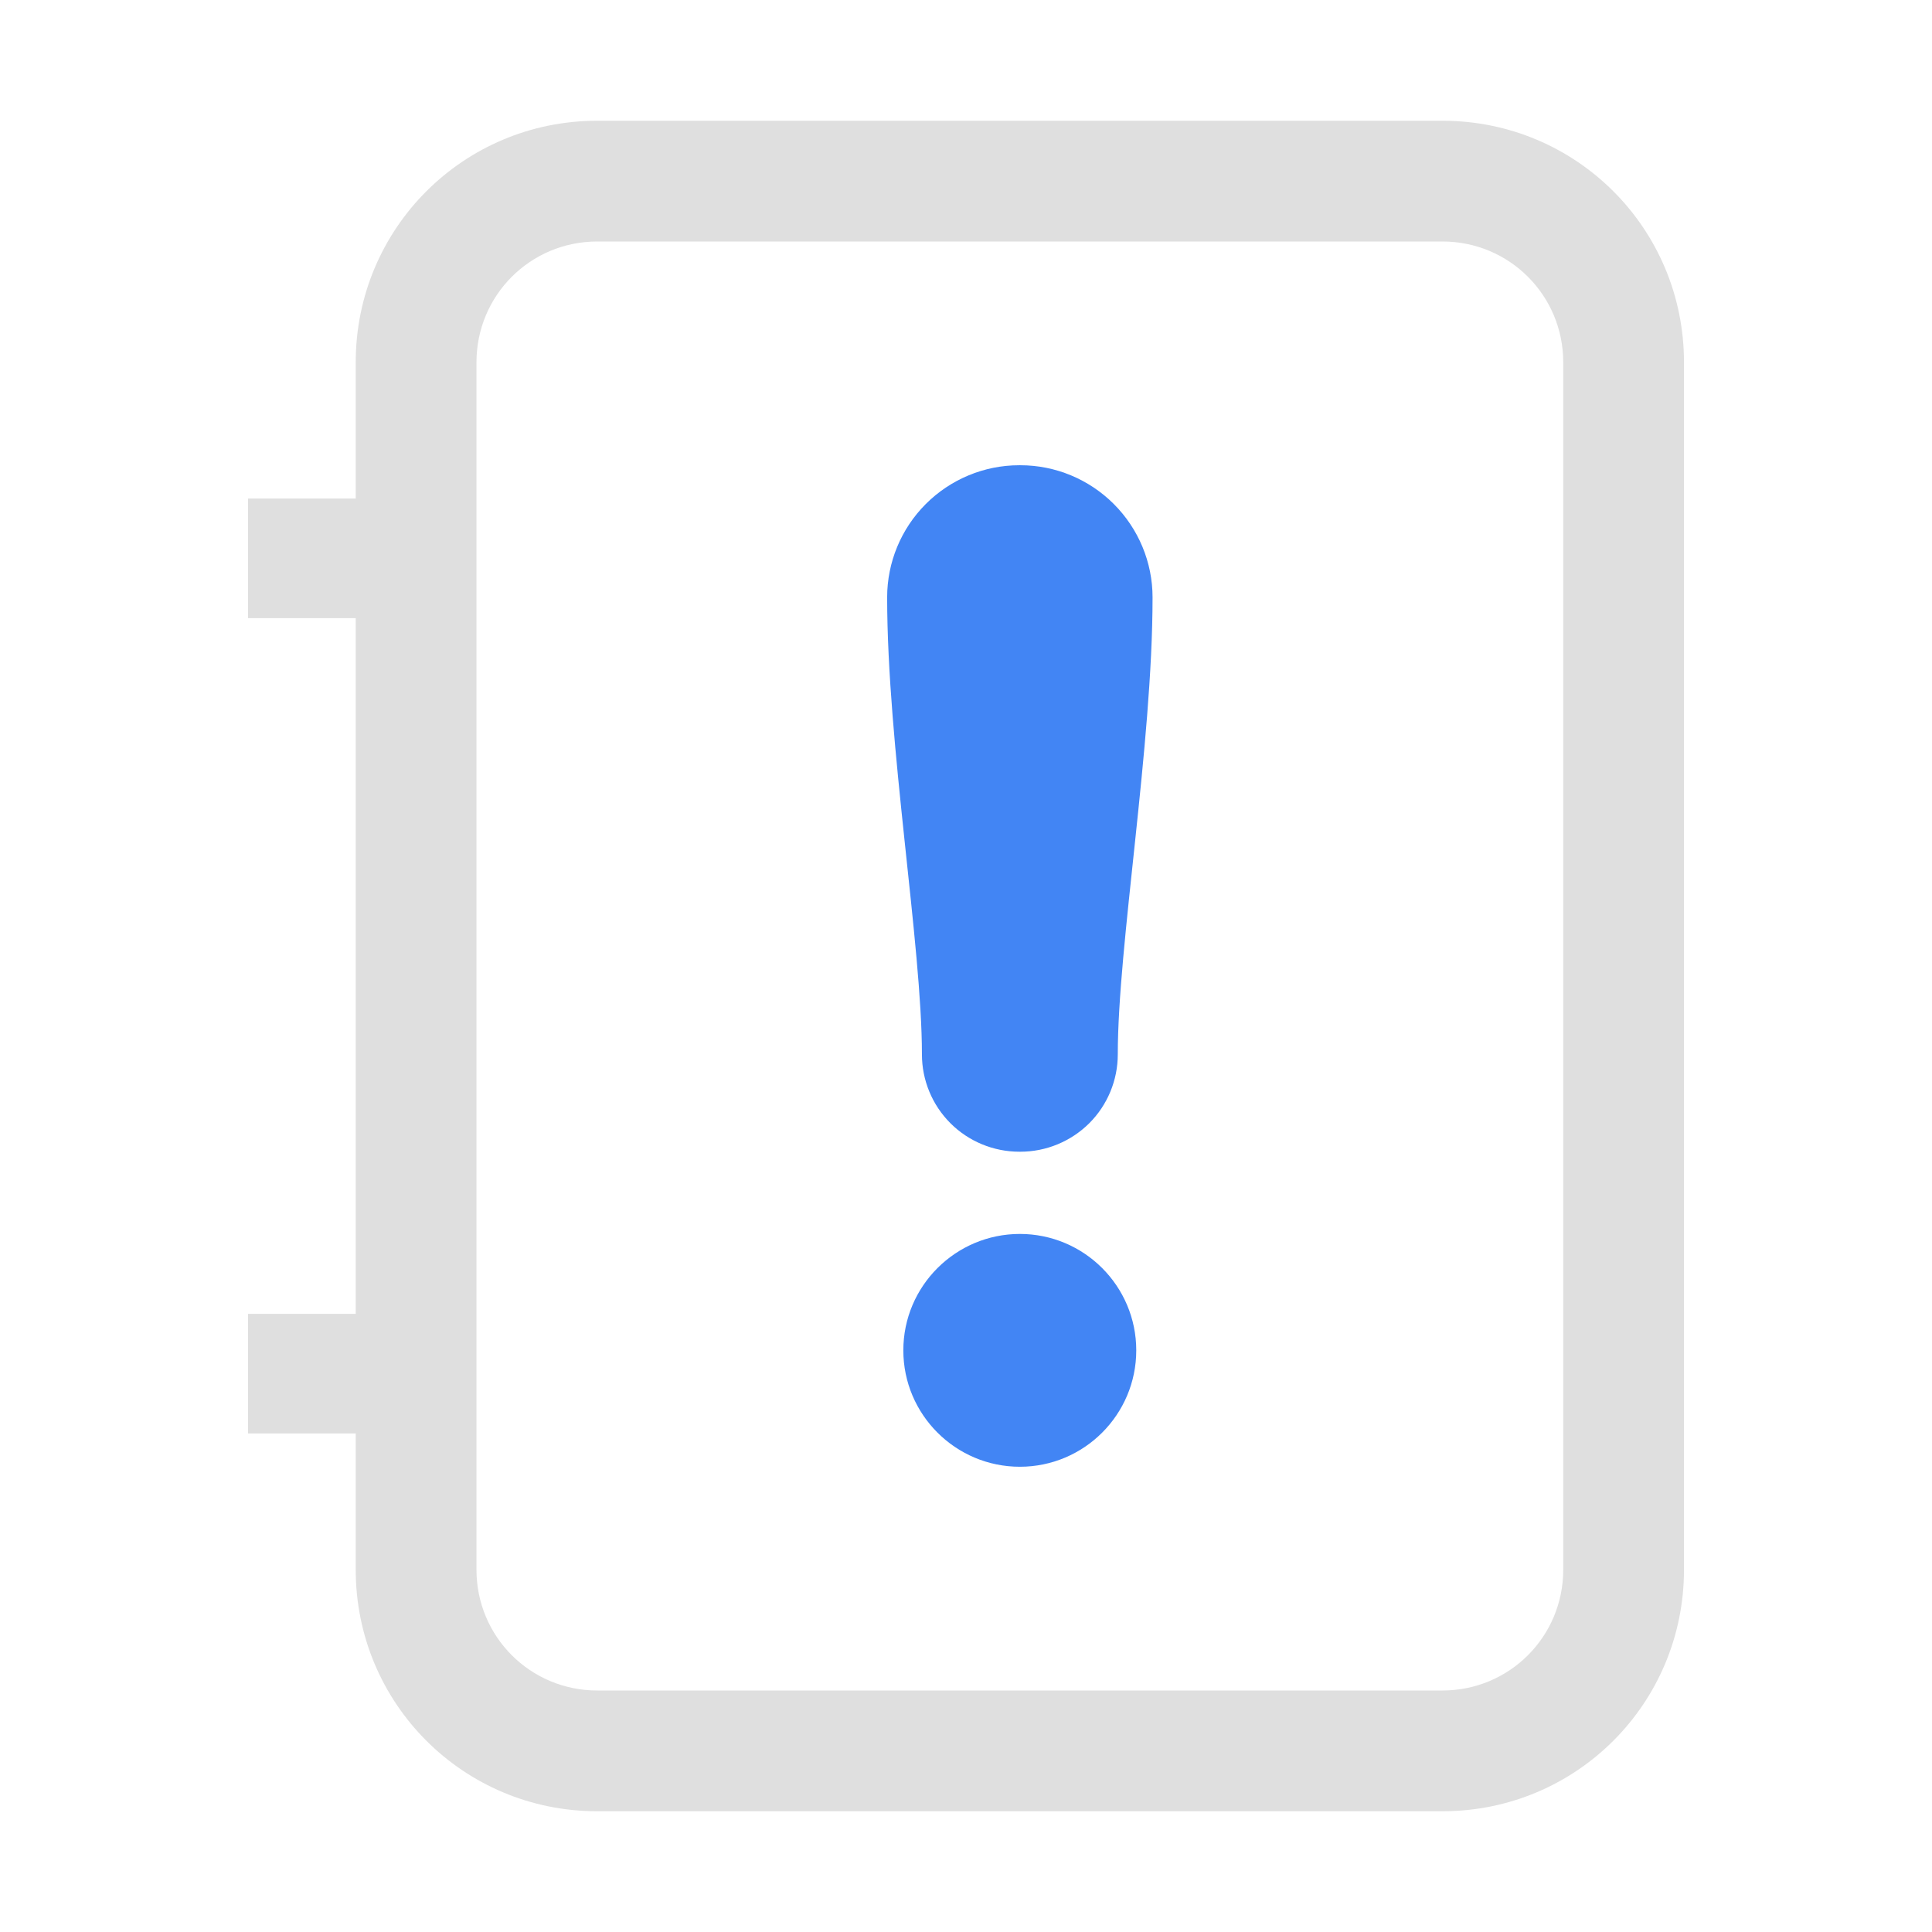
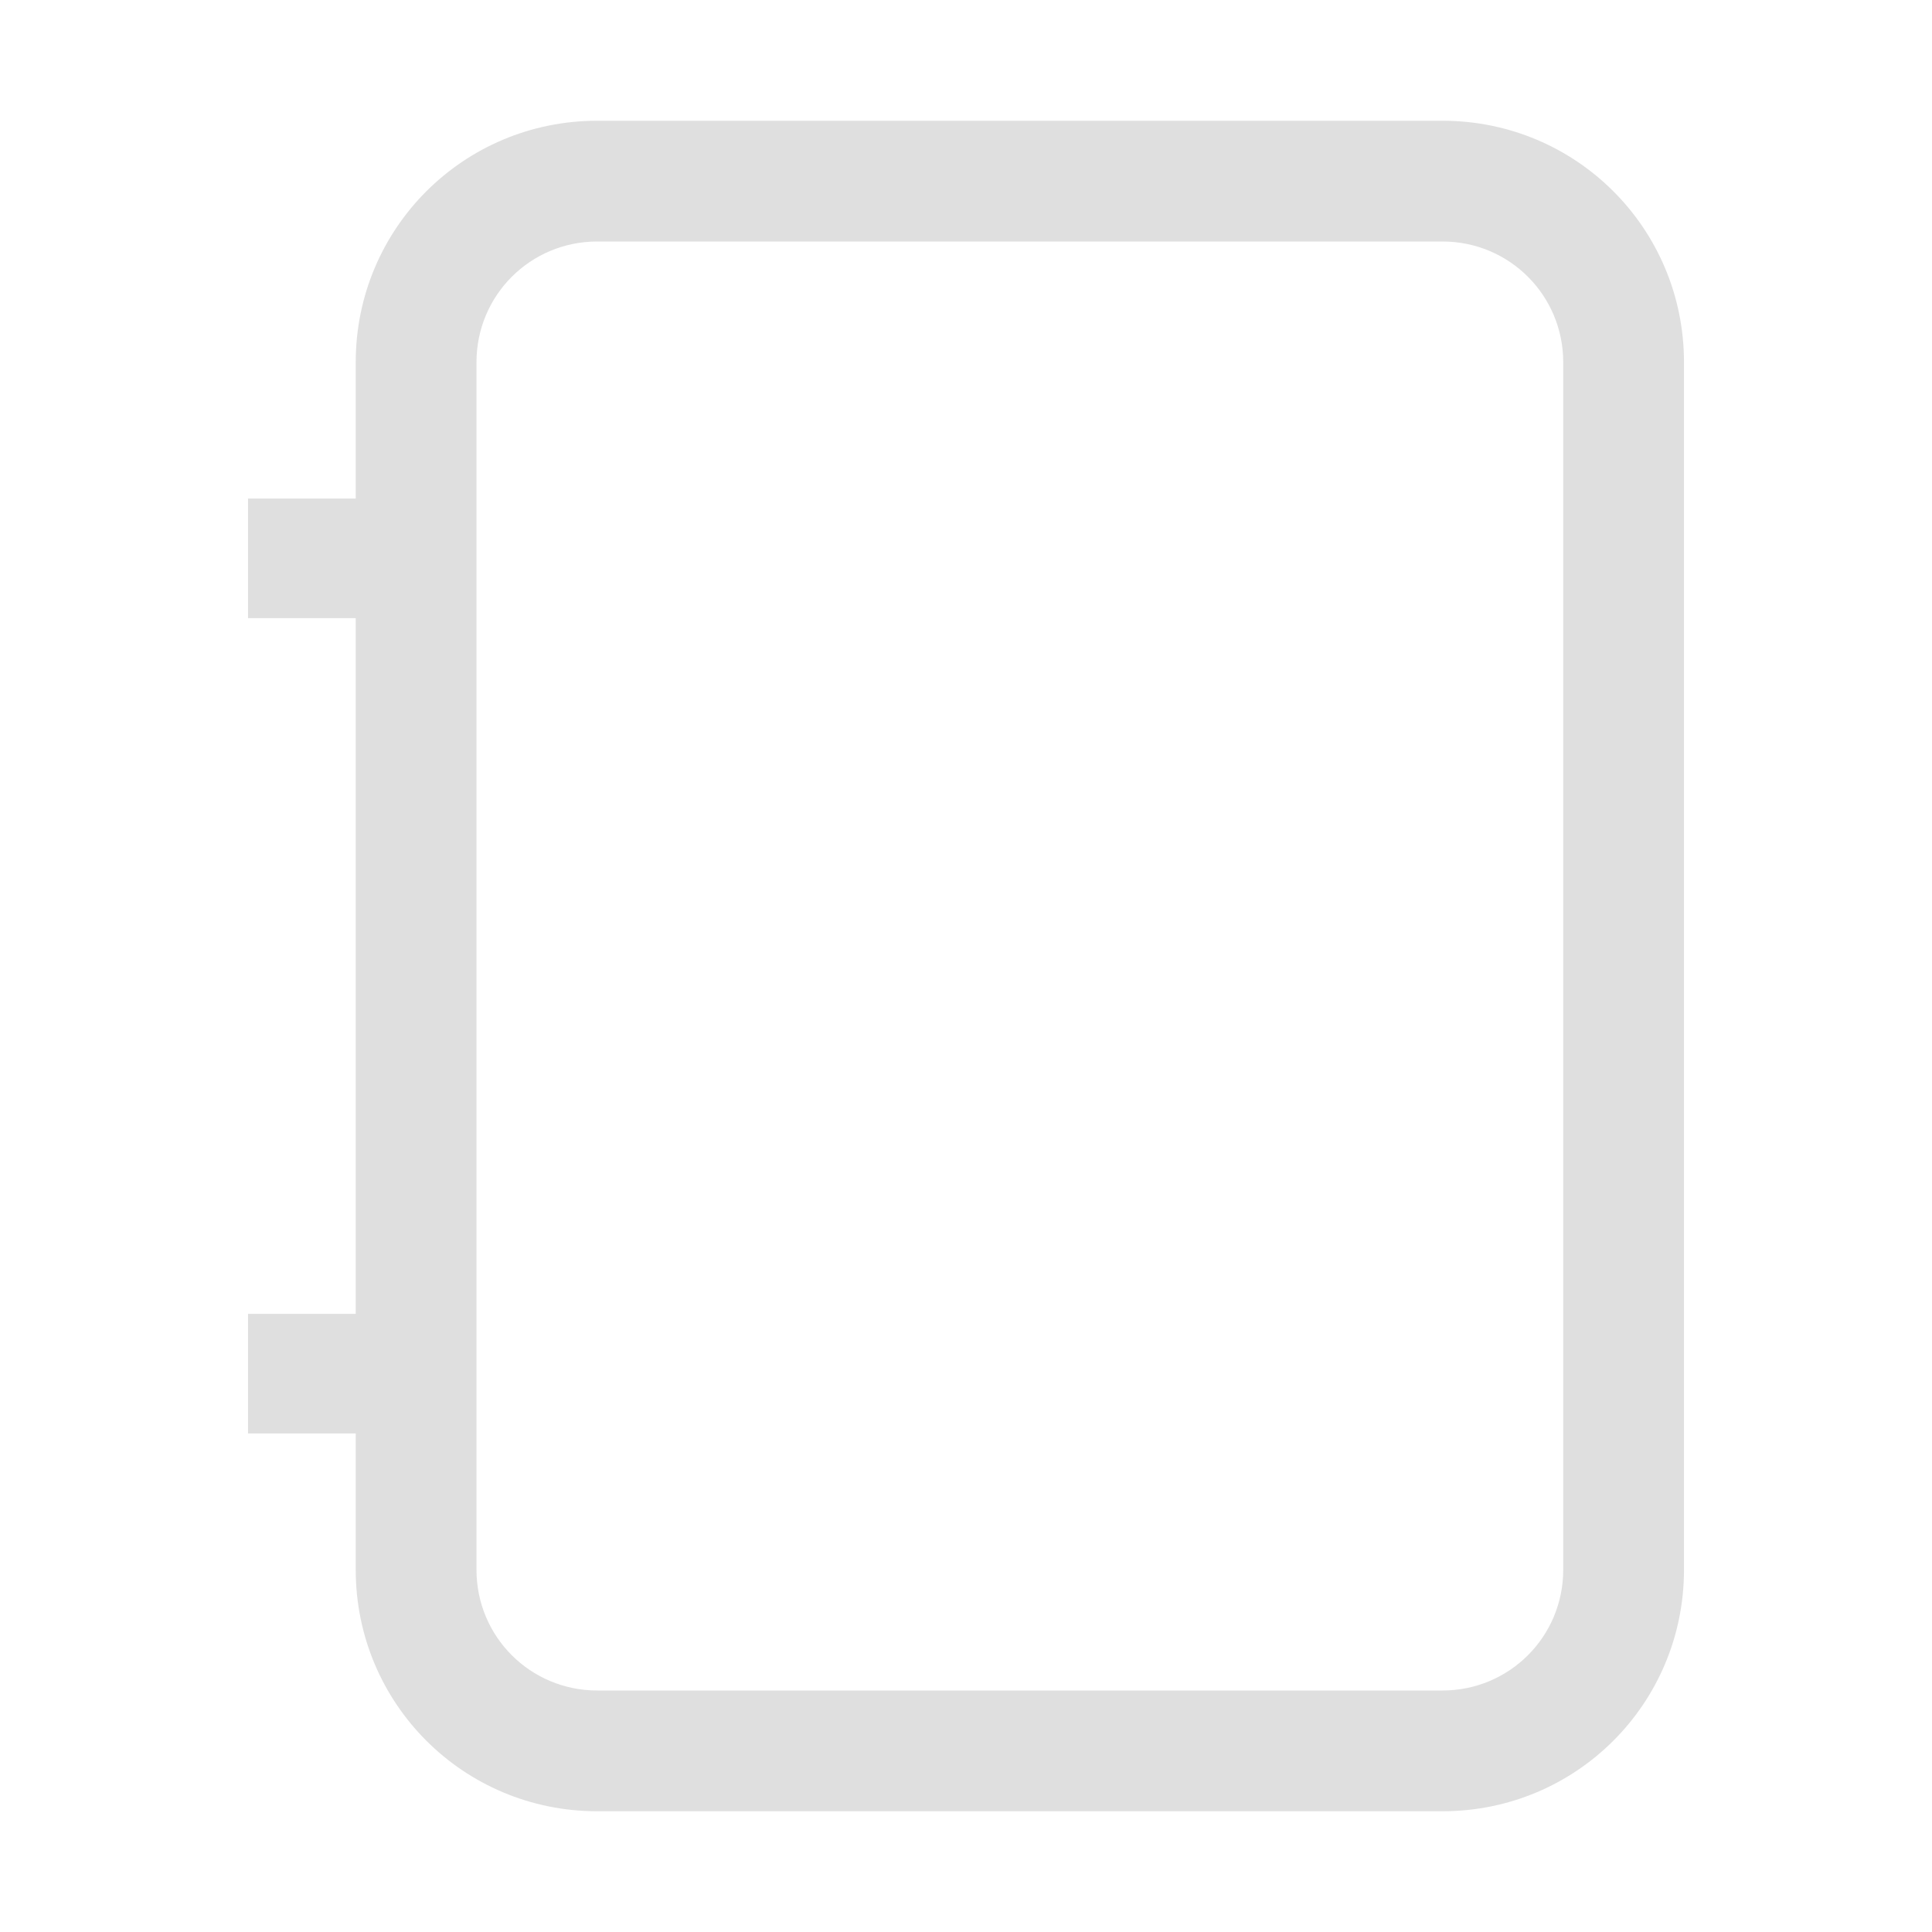
<svg xmlns="http://www.w3.org/2000/svg" style="fill-rule:evenodd;clip-rule:evenodd;stroke-linejoin:round;stroke-miterlimit:2" width="100%" height="100%" viewBox="0 0 16 16" xml:space="preserve">
  <defs>
    <style id="current-color-scheme" type="text/css">
   .ColorScheme-Text { color:#dfdfdf; } .ColorScheme-Highlight { color:#4285f4; } .ColorScheme-NeutralText { color:#ff9800; } .ColorScheme-PositiveText { color:#4caf50; } .ColorScheme-NegativeText { color:#f44336; }
  </style>
  </defs>
-   <path style="fill:currentColor;" class="ColorScheme-Highlight" d="M8.446,10.219c0.532,-0 0.964,0.432 0.964,0.964c-0,0.532 -0.432,0.964 -0.964,0.964c-0.532,-0 -0.965,-0.432 -0.965,-0.964c0,-0.532 0.433,-0.964 0.965,-0.964Zm-1.099,-5.272c-0,-0.29 0.115,-0.568 0.32,-0.773c0.205,-0.205 0.483,-0.321 0.773,-0.321l0.011,0c0.29,0 0.568,0.116 0.773,0.321c0.205,0.205 0.321,0.483 0.321,0.773c-0,1.221 -0.288,2.884 -0.288,3.785c-0,0.214 -0.085,0.419 -0.236,0.57c-0.152,0.151 -0.357,0.236 -0.571,0.236l-0.008,0c-0.214,0 -0.42,-0.085 -0.571,-0.236c-0.151,-0.151 -0.236,-0.356 -0.236,-0.57c-0,-0.901 -0.288,-2.564 -0.288,-3.785Z" />
  <path style="fill:currentColor;" class="ColorScheme-Text" d="M2.946,4.129l-0,-1.129c-0,-1.108 0.892,-2 2,-2l7,-0c1.108,-0 2,0.892 2,2l-0,10c-0,1.108 -0.892,2 -2,2l-7,0c-1.108,0 -2,-0.892 -2,-2l-0,-1.129l-0.892,0l0,-0.99l0.892,0l-0,-5.762l-0.892,-0l0,-0.99l0.892,-0Zm2,-2.129l7,0c0.554,0 1,0.446 1,1l-0,10c-0,0.554 -0.446,1 -1,1l-7,0c-0.554,0 -1,-0.446 -1,-1l-0,-10c-0,-0.554 0.446,-1 1,-1Z" />
</svg>